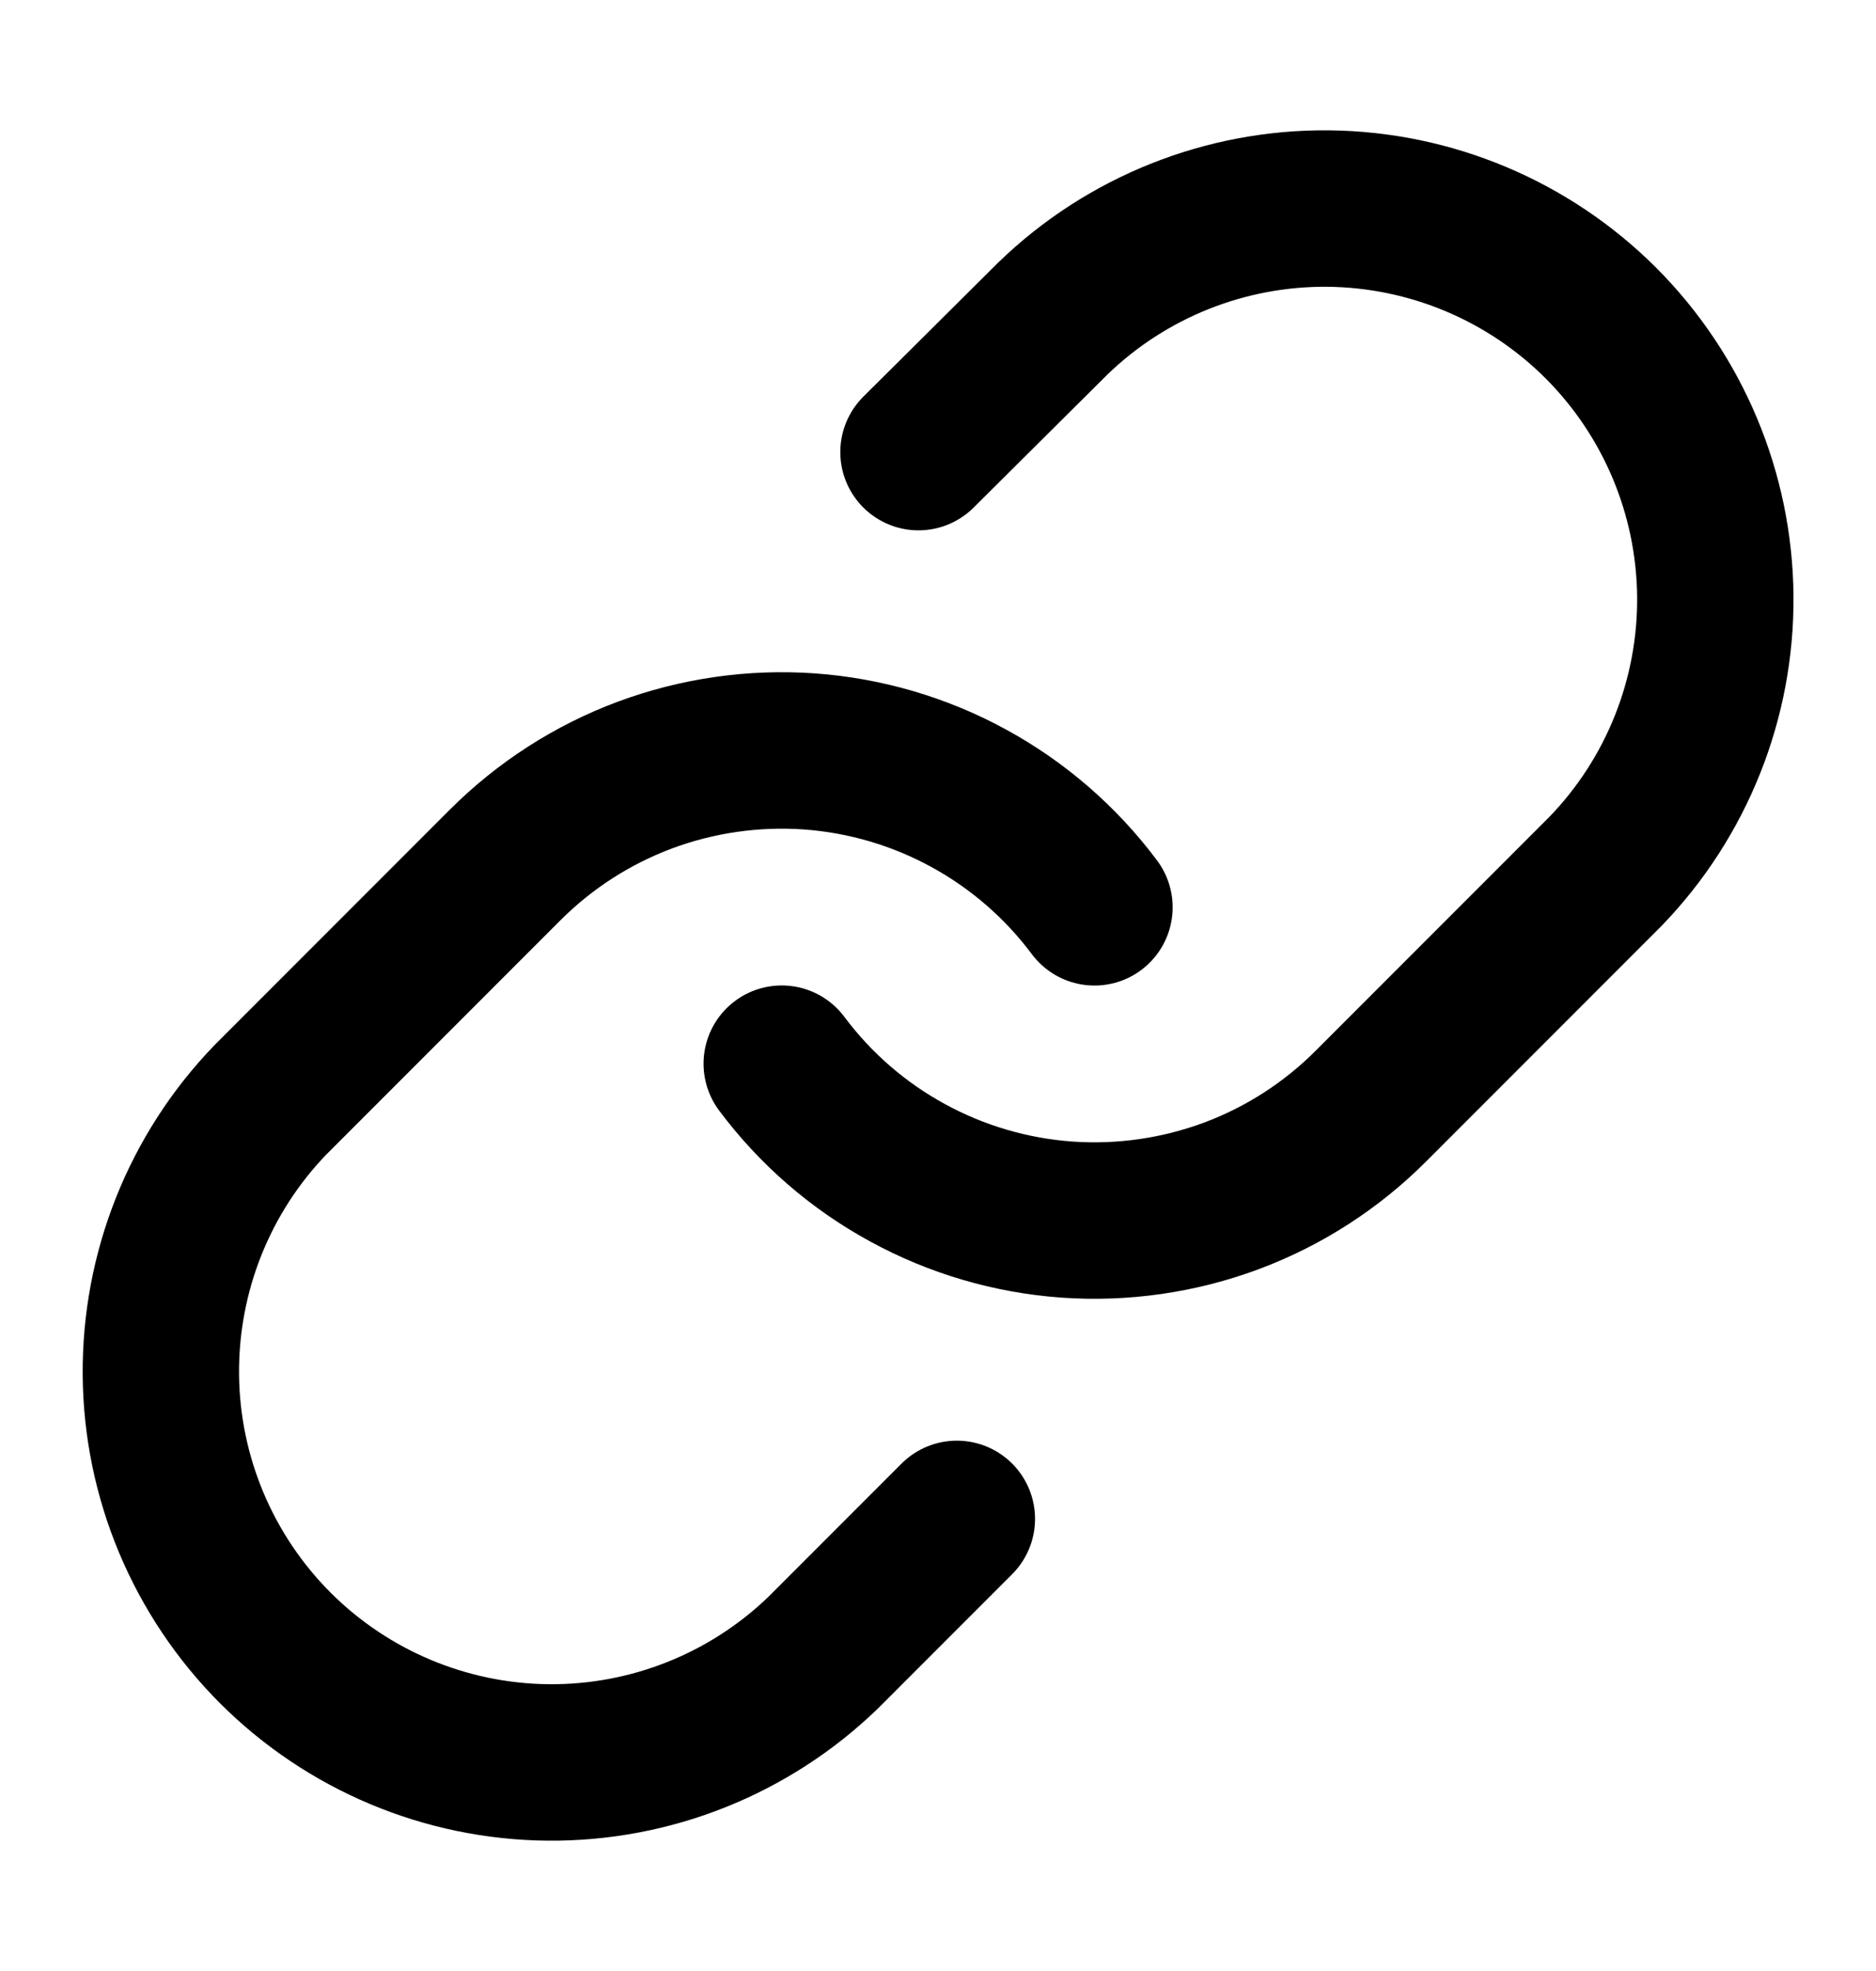
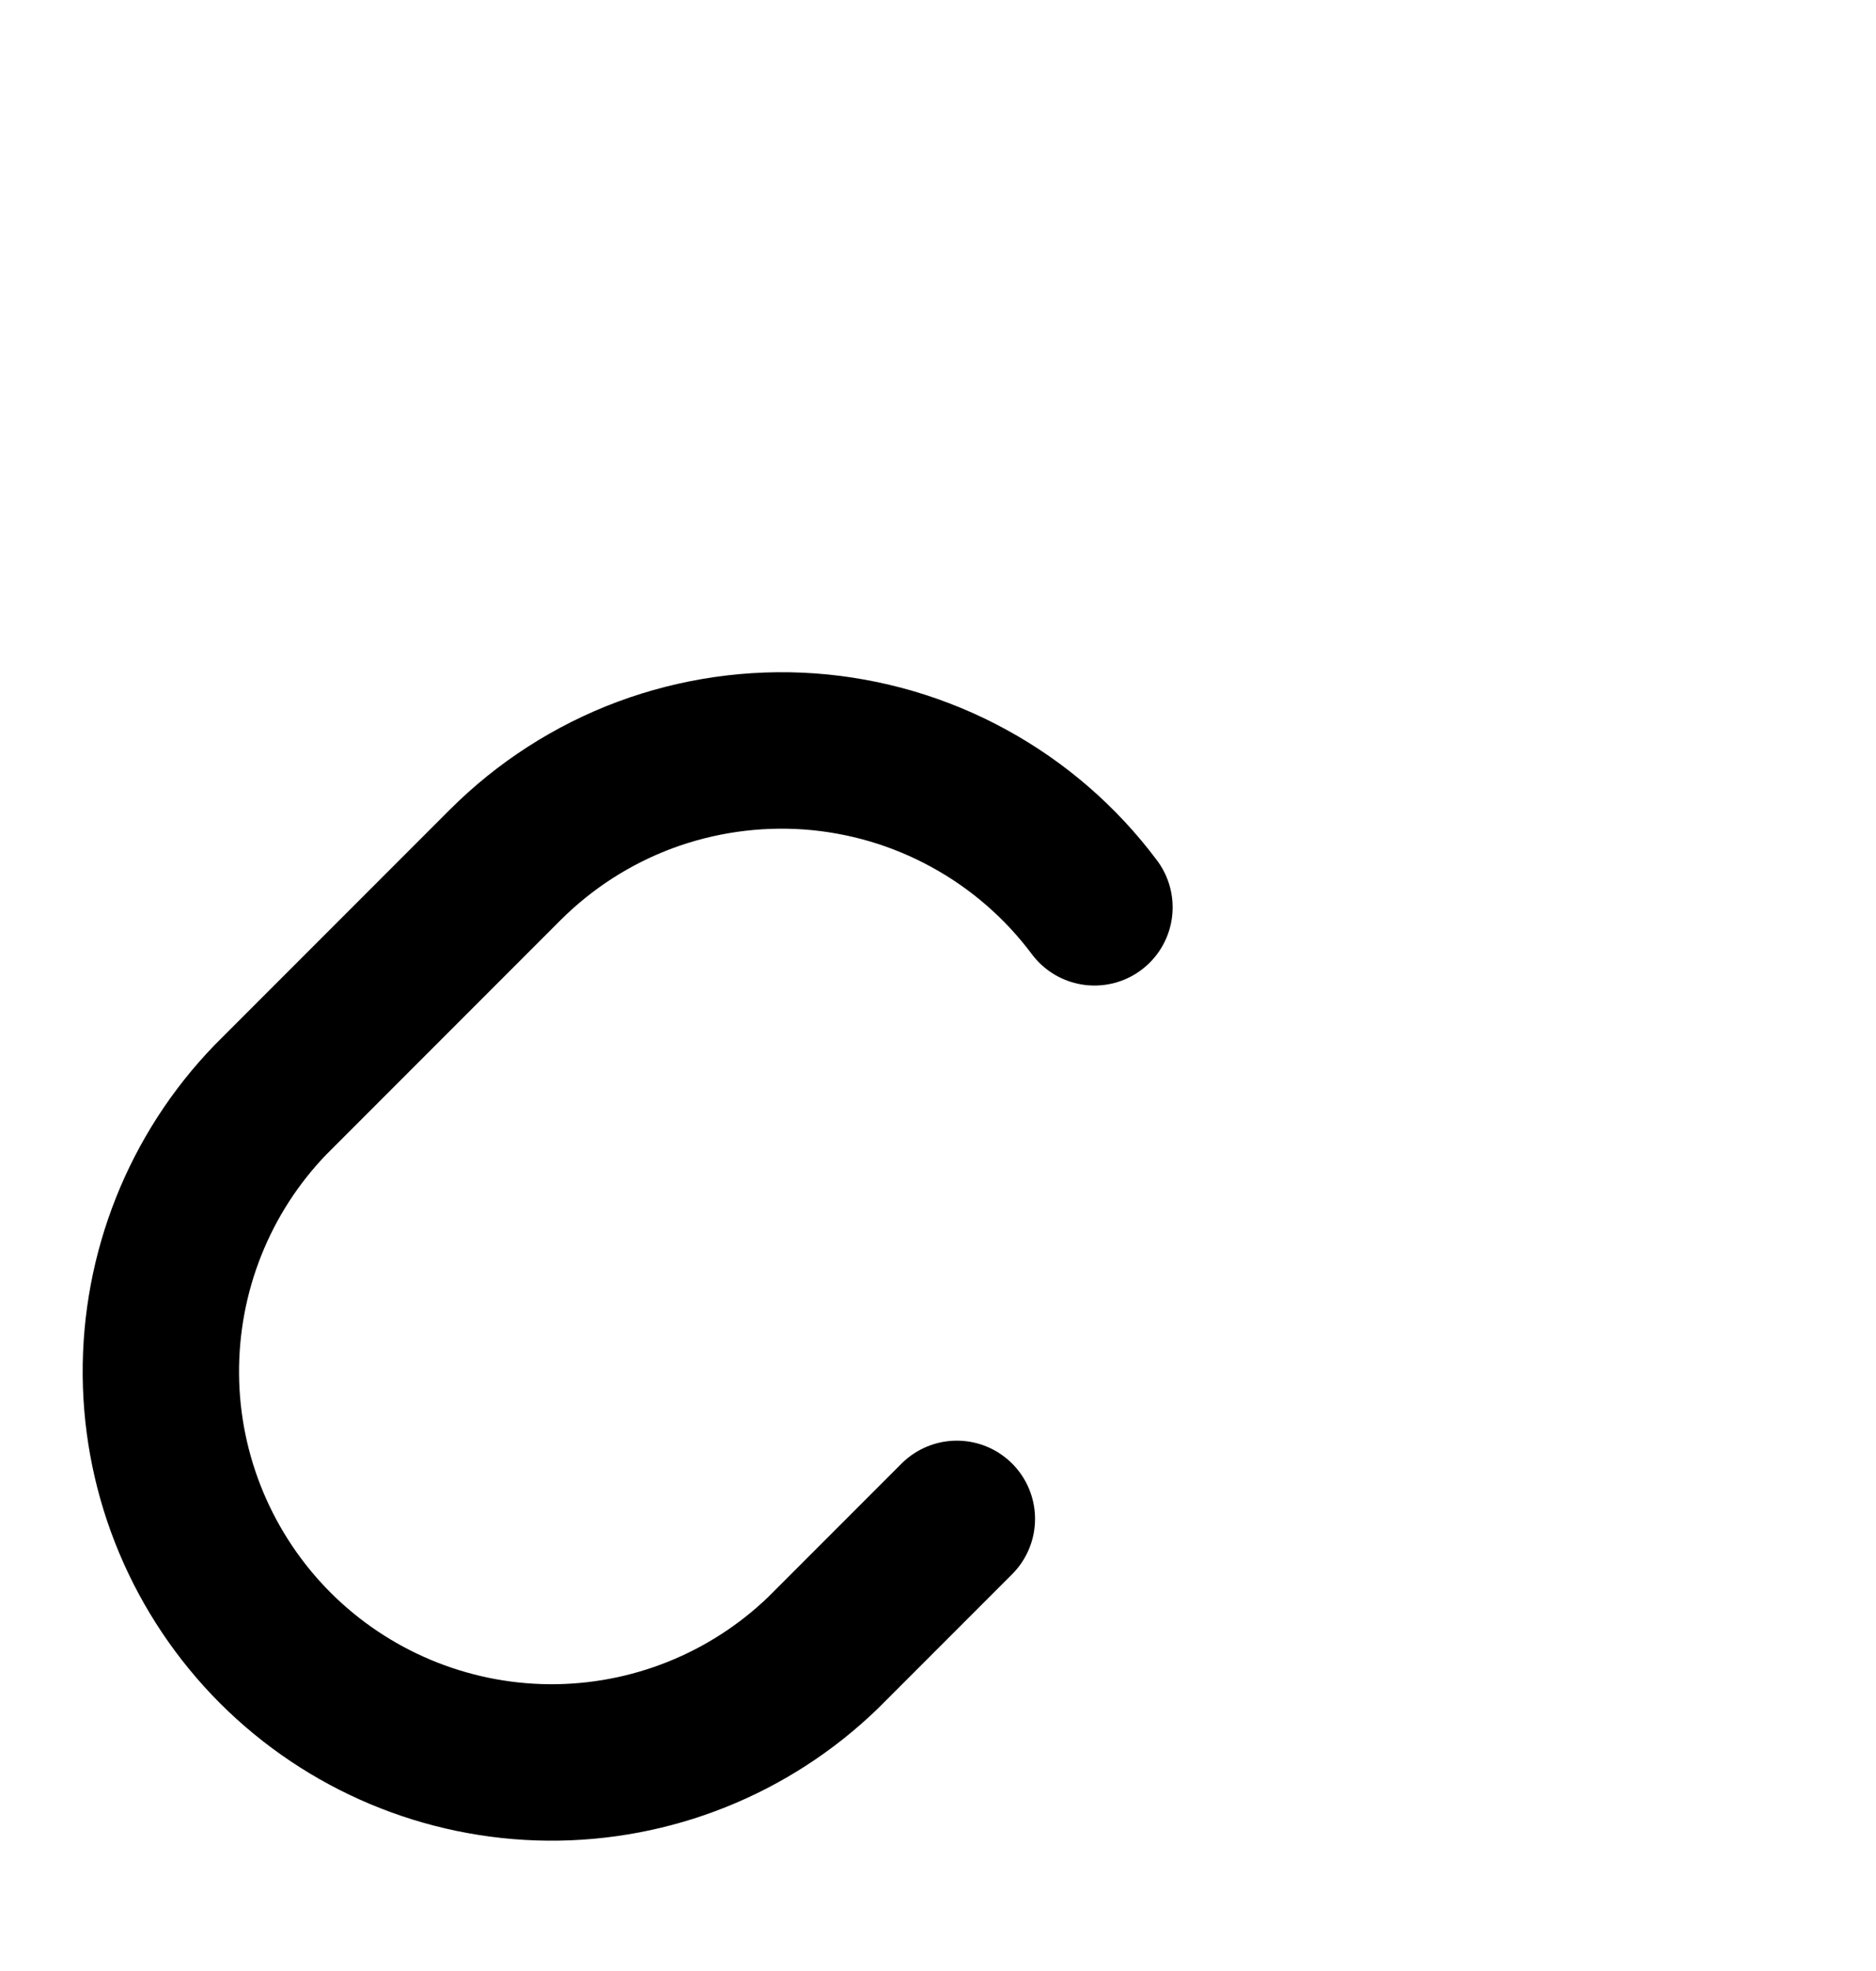
<svg xmlns="http://www.w3.org/2000/svg" width="20" height="21" viewBox="0 0 20 21" fill="none">
  <g id="Icon / link">
-     <path id="Vector" d="M8.334 11.333C8.692 11.812 9.148 12.208 9.673 12.494C10.197 12.781 10.777 12.951 11.373 12.994C11.969 13.036 12.567 12.95 13.127 12.742C13.687 12.533 14.195 12.206 14.617 11.783L17.117 9.283C17.876 8.498 18.296 7.445 18.287 6.353C18.277 5.26 17.839 4.215 17.067 3.442C16.294 2.67 15.249 2.232 14.156 2.222C13.064 2.213 12.011 2.633 11.226 3.392L9.792 4.817" stroke="black" stroke-width="1.667" stroke-linecap="round" stroke-linejoin="round" />
    <path id="Vector_2" d="M11.668 9.667C11.31 9.188 10.853 8.792 10.329 8.506C9.805 8.219 9.225 8.049 8.629 8.006C8.033 7.964 7.435 8.05 6.875 8.258C6.315 8.467 5.807 8.794 5.384 9.217L2.884 11.717C2.125 12.502 1.706 13.555 1.715 14.648C1.724 15.74 2.163 16.785 2.935 17.558C3.708 18.33 4.753 18.768 5.845 18.778C6.938 18.787 7.99 18.367 8.776 17.608L10.201 16.183" stroke="black" stroke-width="1.667" stroke-linecap="round" stroke-linejoin="round" />
  </g>
</svg>